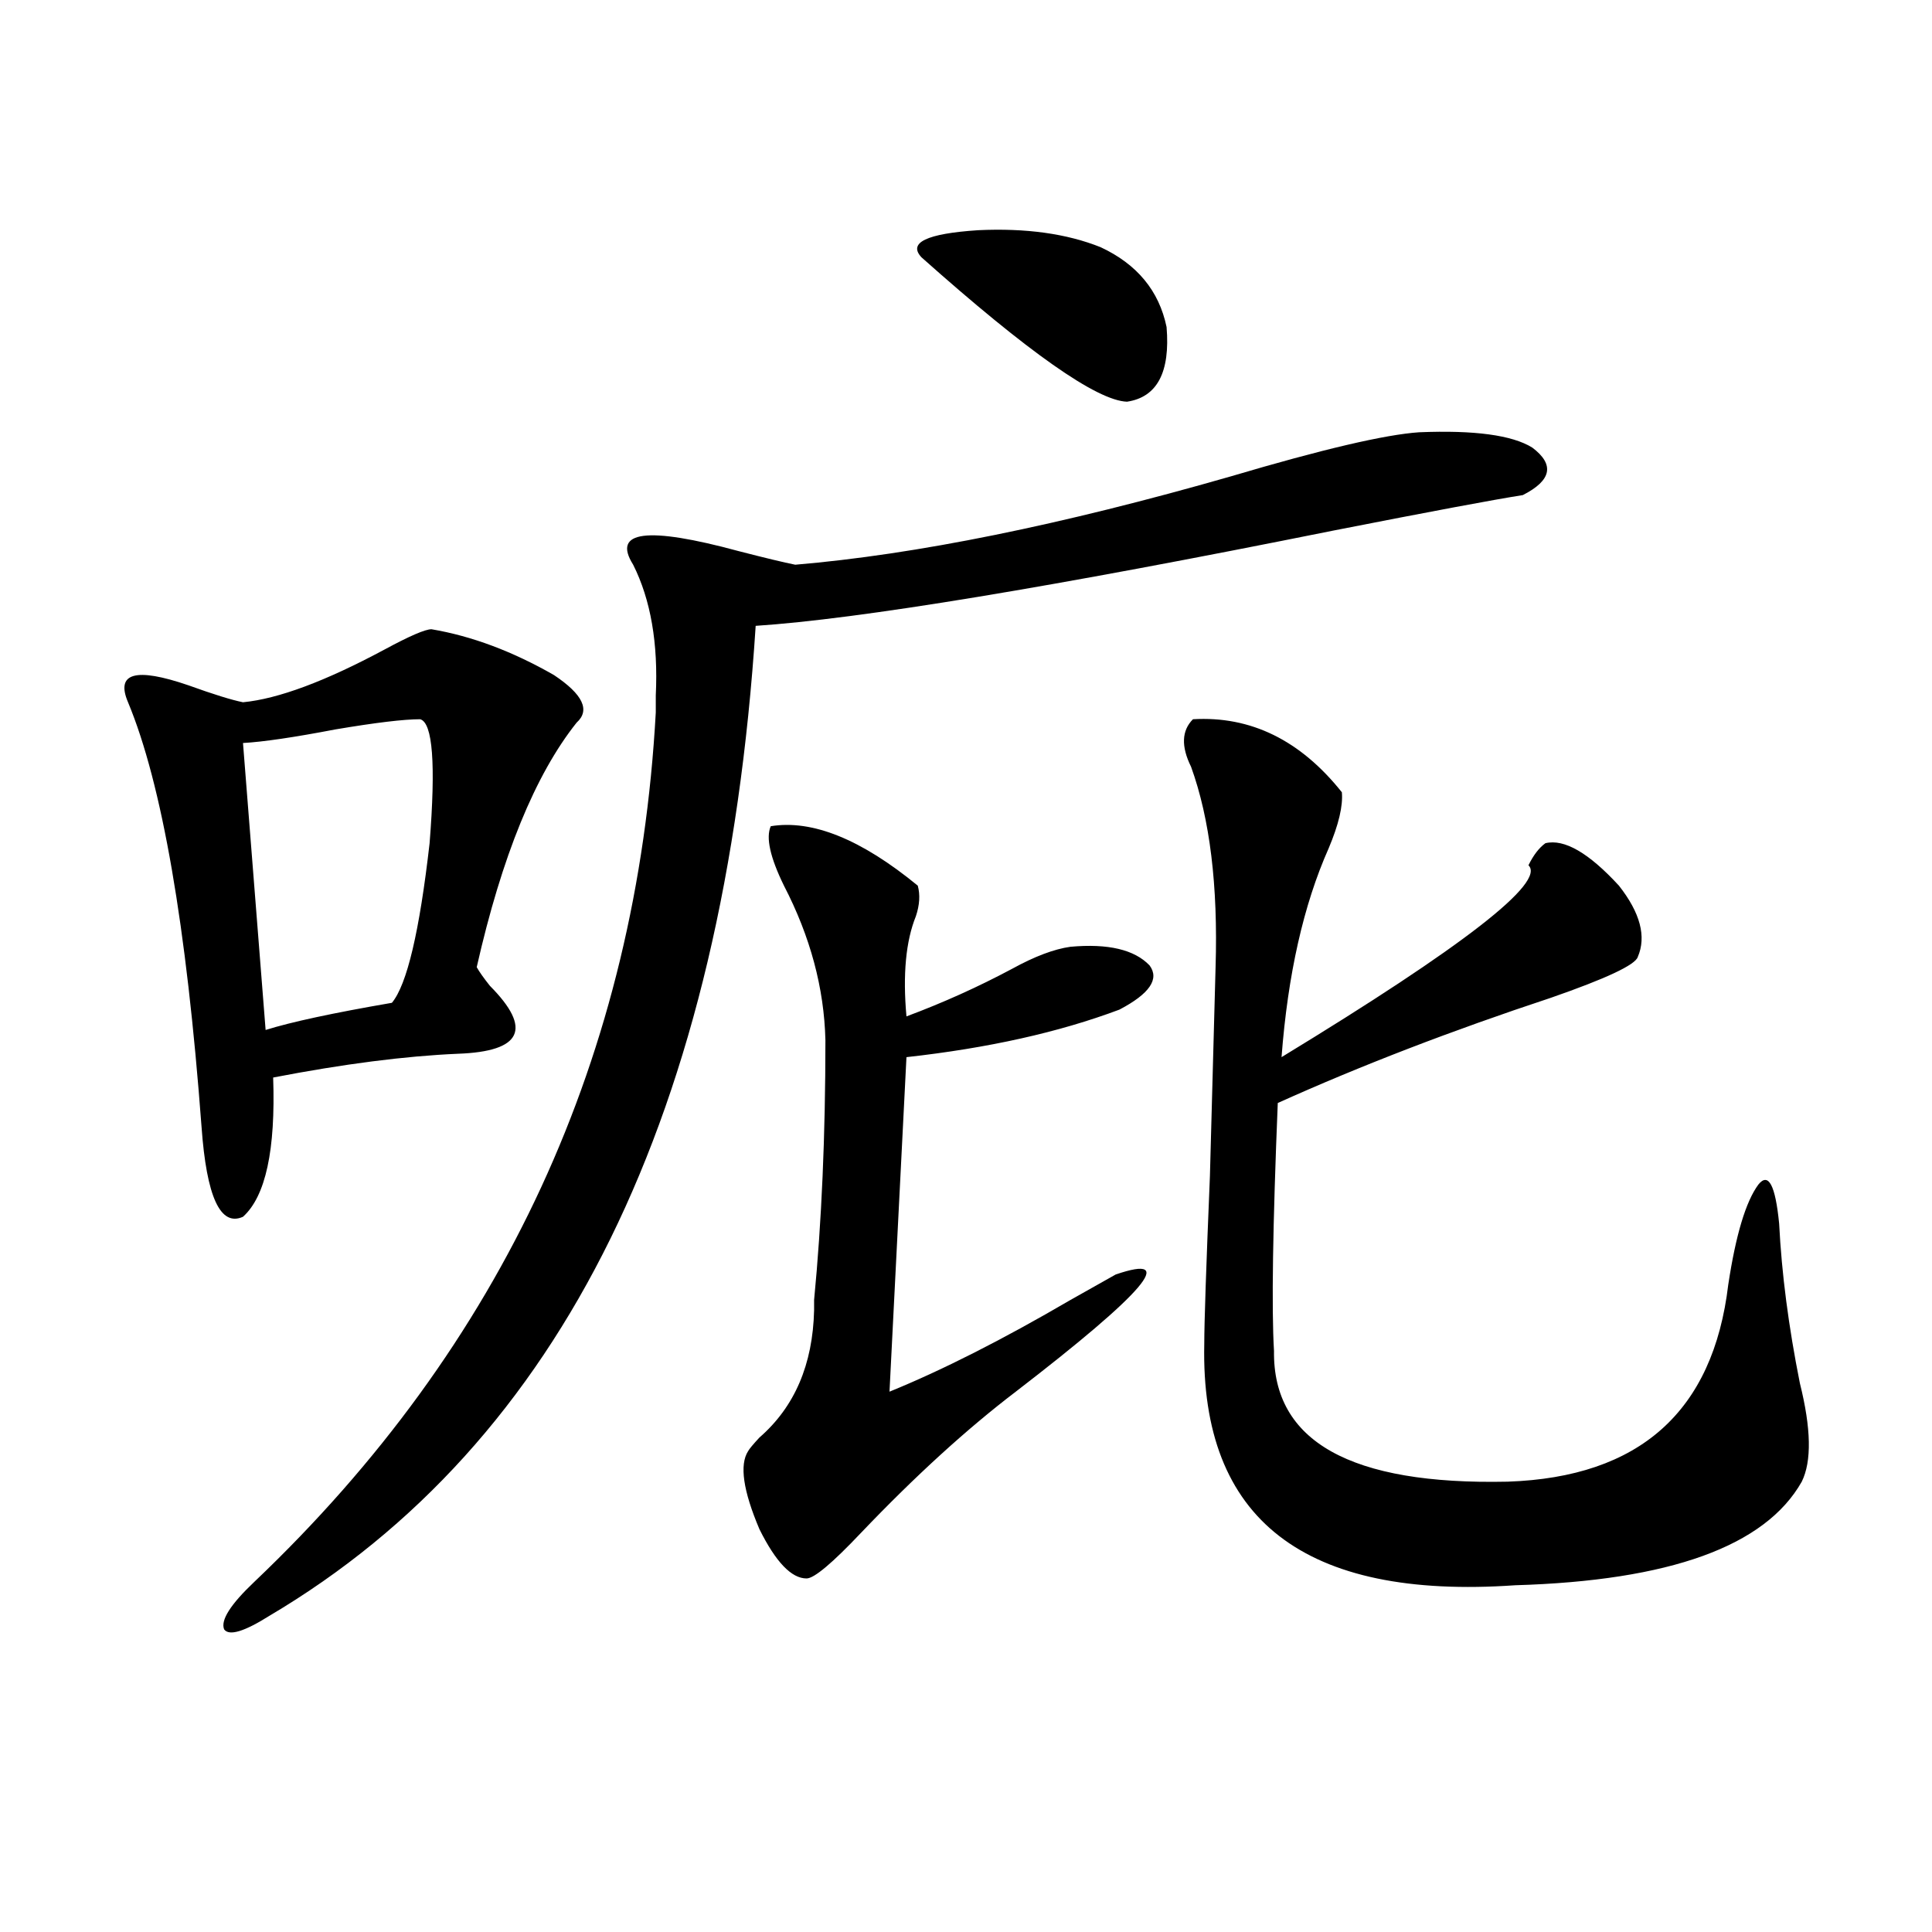
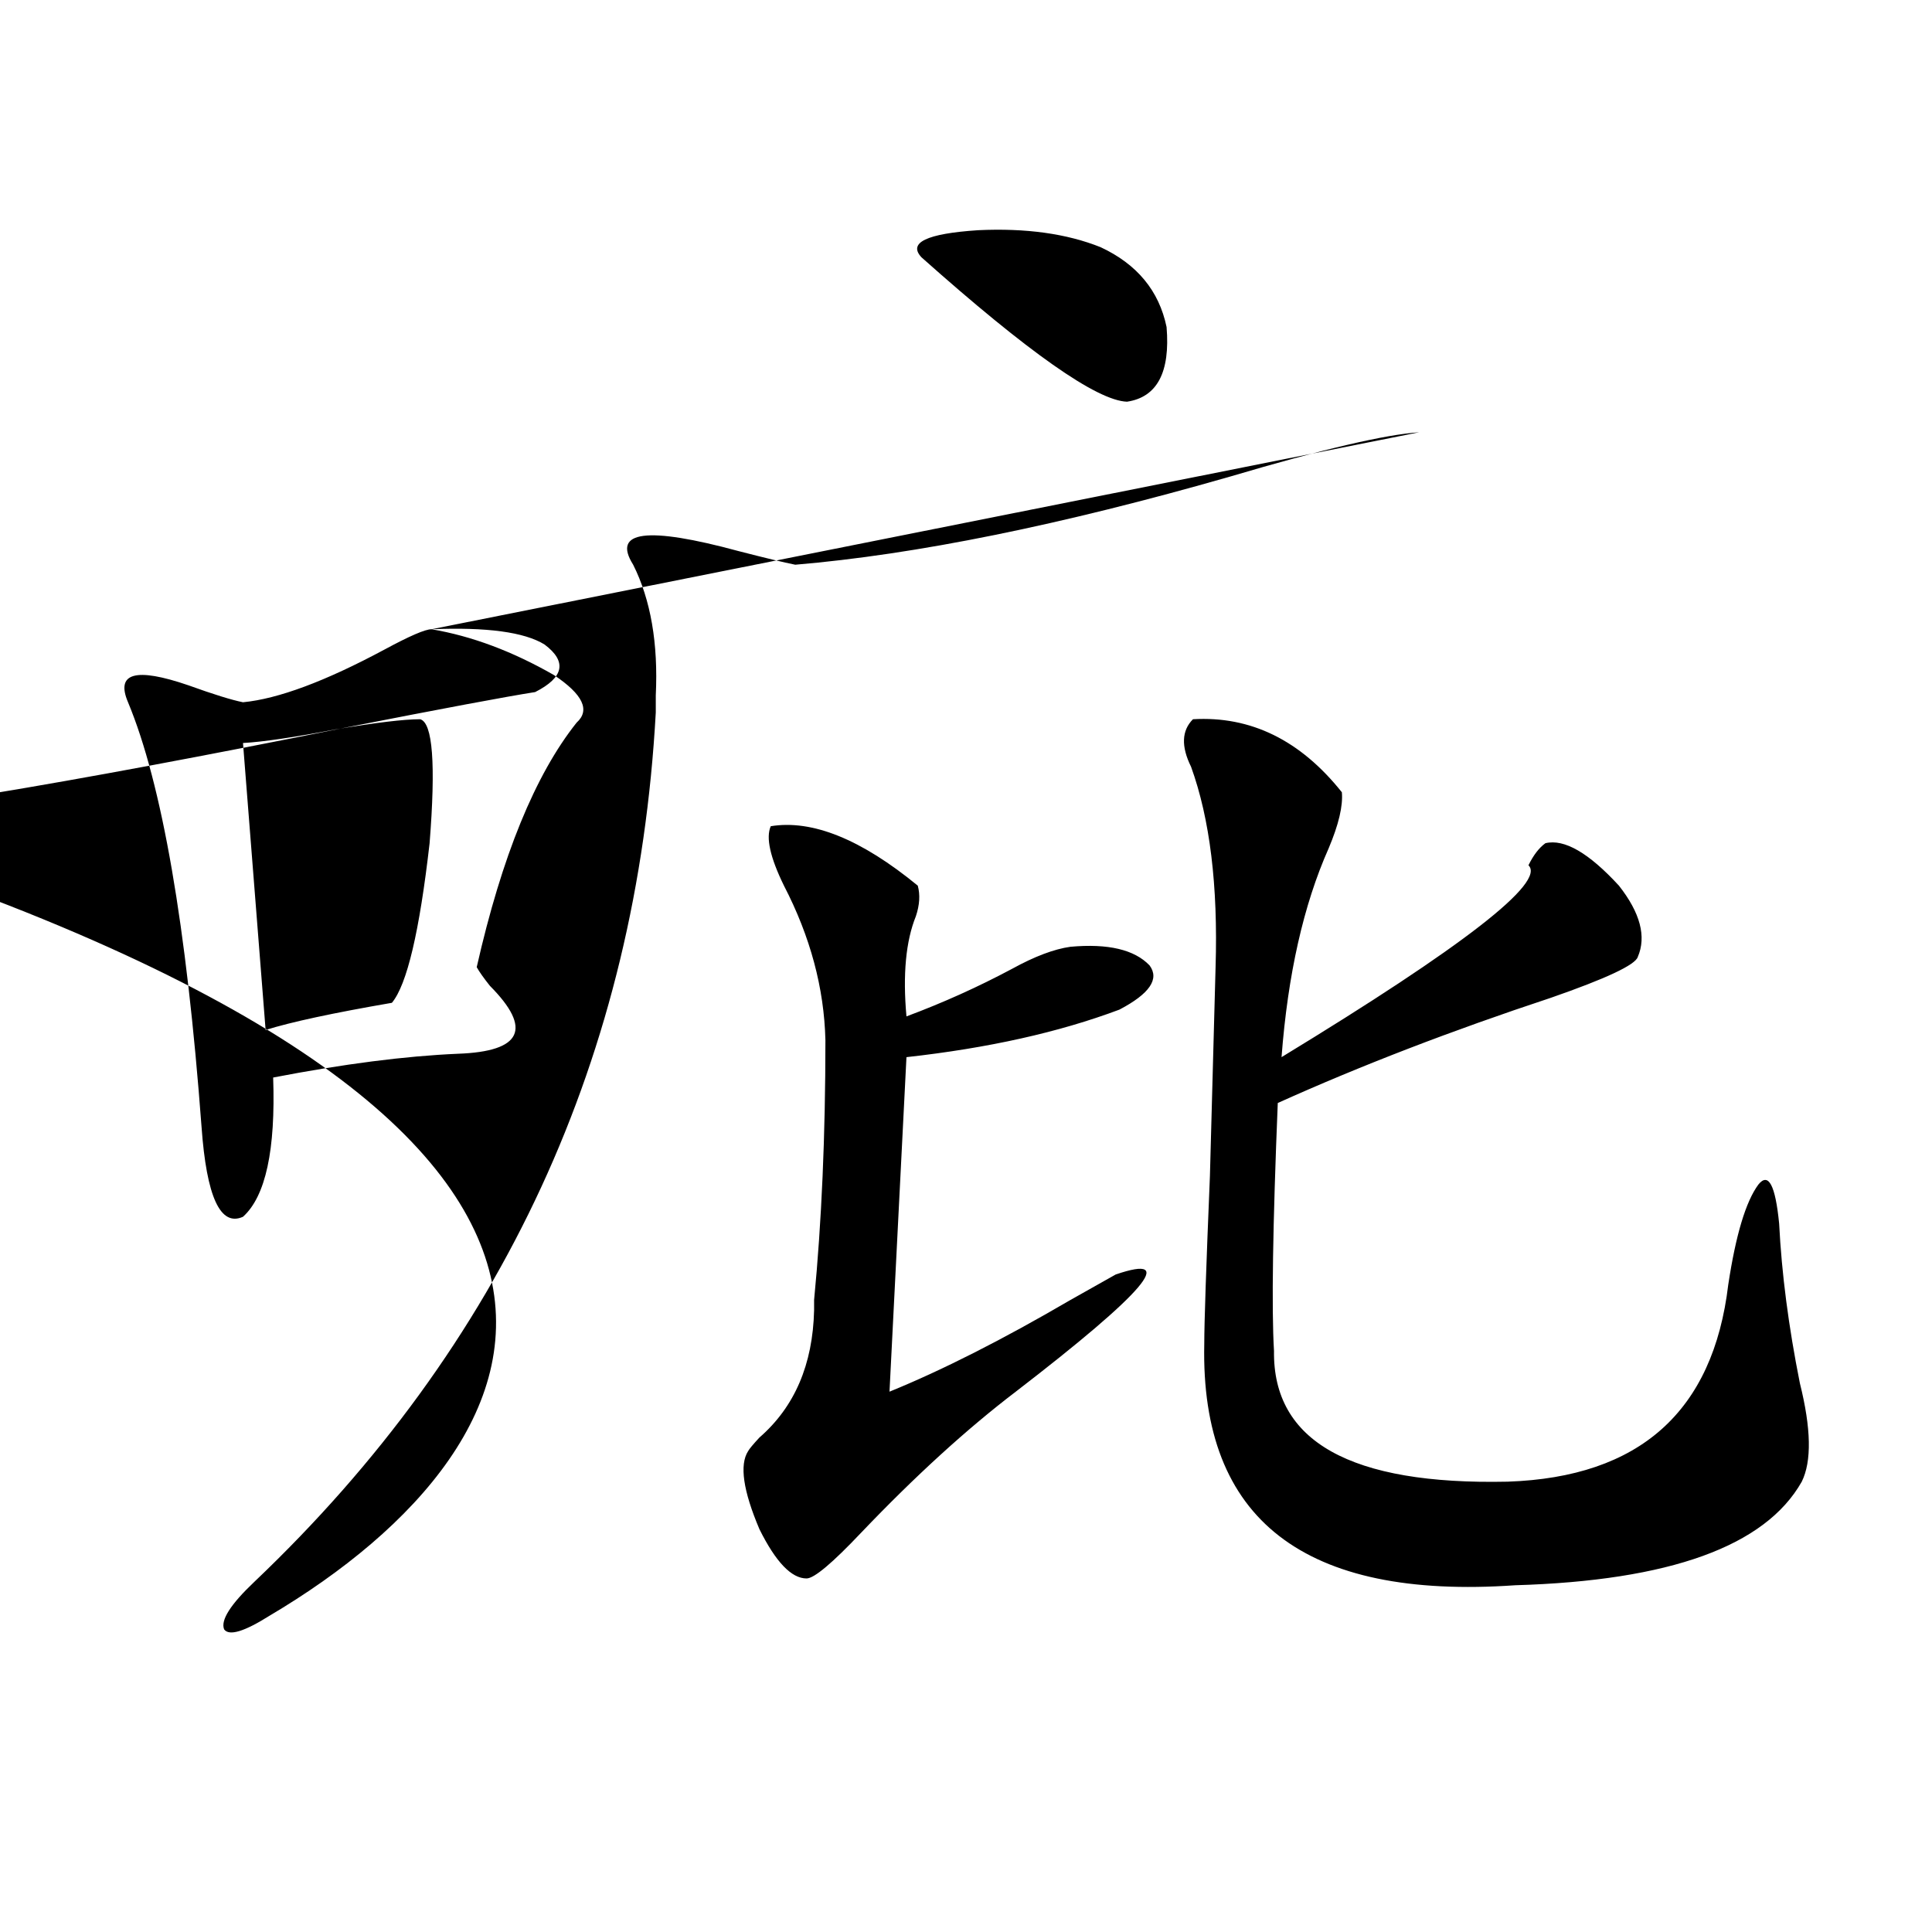
<svg xmlns="http://www.w3.org/2000/svg" version="1.1" id="图层_1" x="0px" y="0px" width="1000px" height="1000px" viewBox="0 0 1000 1000" enable-background="new 0 0 1000 1000" xml:space="preserve">
-   <path d="M223.336,325.695c20.808,3.516,41.95,11.426,63.413,23.73c14.954,9.97,18.856,18.169,11.707,24.609  c-21.463,26.958-38.703,69.146-51.706,126.563c1.296,2.349,3.567,5.575,6.829,9.668c22.104,22.274,16.585,33.989-16.585,35.156  c-27.316,1.181-59.19,5.273-95.607,12.305c1.296,37.505-3.902,61.523-15.609,72.07c-11.707,5.273-18.871-10.245-21.463-46.582  C96.51,478.927,83.827,405.676,66.267,363.488c-6.509-15.229,3.902-18.155,31.219-8.789c13.003,4.696,22.438,7.622,28.292,8.789  c18.201-1.758,42.591-10.835,73.169-27.246C211.949,329.211,220.074,325.695,223.336,325.695z M734.543,223.742  c28.612-1.167,48.124,1.47,58.535,7.91c11.707,8.789,10.076,17.001-4.878,24.609c-14.969,2.349-47.804,8.501-98.534,18.457  c-145.697,29.306-245.207,45.703-298.529,49.219C374.872,575.896,290.972,746.691,139.436,836.34  c-13.018,8.198-20.822,10.547-23.414,7.031c-1.951-4.696,3.247-12.896,15.609-24.609c128.777-122.456,198.044-272.461,207.8-450  c0-1.758,0-4.683,0-8.789c1.296-26.944-2.606-49.507-11.707-67.676c-11.066-17.578,7.149-19.913,54.633-7.031  c13.658,3.516,23.414,5.864,29.268,7.031c62.438-5.273,137.558-20.503,225.36-45.703  C684.453,232.531,716.982,224.923,734.543,223.742z M217.482,372.277c-8.46,0-23.094,1.758-43.901,5.273  c-21.463,4.106-37.407,6.454-47.804,7.031l11.707,148.535c13.003-4.093,34.786-8.789,65.364-14.063  c7.805-9.366,14.299-36.914,19.512-82.617C225.607,395.431,223.977,374.035,217.482,372.277z M398.941,427.648  c21.463-3.516,46.828,6.743,76.096,30.762c1.296,4.696,0.976,9.97-0.976,15.82c-5.213,12.896-6.829,30.185-4.878,51.855  c18.856-7.031,37.072-15.229,54.633-24.609c11.707-6.44,21.783-10.245,30.243-11.426c19.512-1.758,33.17,1.47,40.975,9.668  c5.198,7.031,0,14.653-15.609,22.852c-31.219,11.728-67.971,19.927-110.241,24.609l-8.78,173.145  c27.316-11.124,58.535-26.944,93.656-47.461c10.396-5.851,18.201-10.245,23.414-13.184c32.515-11.124,15.274,9.091-51.706,60.645  c-25.365,19.336-52.041,43.657-79.998,72.949c-14.969,15.82-24.39,23.73-28.292,23.73c-7.805,0-15.944-8.487-24.39-25.488  c-8.46-19.913-10.411-33.398-5.854-40.43c0.641-1.167,2.592-3.516,5.854-7.031c18.201-15.82,27.637-37.793,28.292-65.918  c0-1.167,0-2.925,0-5.273c3.902-40.43,5.854-85.254,5.854-134.473c-0.655-26.944-7.805-53.613-21.463-79.98  C398.606,443.771,396.335,433.513,398.941,427.648z M569.669,127.941c18.856,8.789,30.243,22.563,34.146,41.309  c1.951,23.442-4.878,36.337-20.487,38.672c-15.609-0.577-51.065-25.488-106.339-74.707c-7.164-7.608,2.592-12.305,29.268-14.063  C530.966,117.985,552.108,120.91,569.669,127.941z M617.473,372.277c29.908-1.758,55.608,10.849,77.071,37.793  c0.641,7.031-1.631,16.699-6.829,29.004c-13.018,29.306-21.143,65.341-24.39,108.105c94.297-57.417,136.902-90.527,127.802-99.316  c2.592-5.273,5.519-9.077,8.78-11.426c9.756-2.335,22.438,4.985,38.048,21.973c11.052,14.063,14.299,26.367,9.756,36.914  c-1.311,4.106-16.265,11.138-44.877,21.094c-51.386,17.001-98.534,35.156-141.46,54.492c-2.606,63.872-3.262,106.649-1.951,128.32  c-0.655,46.884,39.664,69.434,120.973,67.676c68.291-2.335,106.339-36.323,114.144-101.953c3.902-25.776,9.101-43.066,15.609-51.855  c5.198-6.44,8.78,0.302,10.731,20.215c1.296,25.79,4.878,53.325,10.731,82.617c5.854,23.442,6.174,40.43,0.976,50.977  c-18.871,33.398-68.291,51.265-148.289,53.613c-109.266,7.608-162.923-33.976-160.972-124.805c0-11.124,0.976-40.128,2.927-87.012  c1.296-47.461,2.271-83.496,2.927-108.105c1.296-42.188-2.927-76.753-12.683-103.711  C611.284,386.34,611.619,378.142,617.473,372.277z" />
+   <path d="M223.336,325.695c20.808,3.516,41.95,11.426,63.413,23.73c14.954,9.97,18.856,18.169,11.707,24.609  c-21.463,26.958-38.703,69.146-51.706,126.563c1.296,2.349,3.567,5.575,6.829,9.668c22.104,22.274,16.585,33.989-16.585,35.156  c-27.316,1.181-59.19,5.273-95.607,12.305c1.296,37.505-3.902,61.523-15.609,72.07c-11.707,5.273-18.871-10.245-21.463-46.582  C96.51,478.927,83.827,405.676,66.267,363.488c-6.509-15.229,3.902-18.155,31.219-8.789c13.003,4.696,22.438,7.622,28.292,8.789  c18.201-1.758,42.591-10.835,73.169-27.246C211.949,329.211,220.074,325.695,223.336,325.695z c28.612-1.167,48.124,1.47,58.535,7.91c11.707,8.789,10.076,17.001-4.878,24.609c-14.969,2.349-47.804,8.501-98.534,18.457  c-145.697,29.306-245.207,45.703-298.529,49.219C374.872,575.896,290.972,746.691,139.436,836.34  c-13.018,8.198-20.822,10.547-23.414,7.031c-1.951-4.696,3.247-12.896,15.609-24.609c128.777-122.456,198.044-272.461,207.8-450  c0-1.758,0-4.683,0-8.789c1.296-26.944-2.606-49.507-11.707-67.676c-11.066-17.578,7.149-19.913,54.633-7.031  c13.658,3.516,23.414,5.864,29.268,7.031c62.438-5.273,137.558-20.503,225.36-45.703  C684.453,232.531,716.982,224.923,734.543,223.742z M217.482,372.277c-8.46,0-23.094,1.758-43.901,5.273  c-21.463,4.106-37.407,6.454-47.804,7.031l11.707,148.535c13.003-4.093,34.786-8.789,65.364-14.063  c7.805-9.366,14.299-36.914,19.512-82.617C225.607,395.431,223.977,374.035,217.482,372.277z M398.941,427.648  c21.463-3.516,46.828,6.743,76.096,30.762c1.296,4.696,0.976,9.97-0.976,15.82c-5.213,12.896-6.829,30.185-4.878,51.855  c18.856-7.031,37.072-15.229,54.633-24.609c11.707-6.44,21.783-10.245,30.243-11.426c19.512-1.758,33.17,1.47,40.975,9.668  c5.198,7.031,0,14.653-15.609,22.852c-31.219,11.728-67.971,19.927-110.241,24.609l-8.78,173.145  c27.316-11.124,58.535-26.944,93.656-47.461c10.396-5.851,18.201-10.245,23.414-13.184c32.515-11.124,15.274,9.091-51.706,60.645  c-25.365,19.336-52.041,43.657-79.998,72.949c-14.969,15.82-24.39,23.73-28.292,23.73c-7.805,0-15.944-8.487-24.39-25.488  c-8.46-19.913-10.411-33.398-5.854-40.43c0.641-1.167,2.592-3.516,5.854-7.031c18.201-15.82,27.637-37.793,28.292-65.918  c0-1.167,0-2.925,0-5.273c3.902-40.43,5.854-85.254,5.854-134.473c-0.655-26.944-7.805-53.613-21.463-79.98  C398.606,443.771,396.335,433.513,398.941,427.648z M569.669,127.941c18.856,8.789,30.243,22.563,34.146,41.309  c1.951,23.442-4.878,36.337-20.487,38.672c-15.609-0.577-51.065-25.488-106.339-74.707c-7.164-7.608,2.592-12.305,29.268-14.063  C530.966,117.985,552.108,120.91,569.669,127.941z M617.473,372.277c29.908-1.758,55.608,10.849,77.071,37.793  c0.641,7.031-1.631,16.699-6.829,29.004c-13.018,29.306-21.143,65.341-24.39,108.105c94.297-57.417,136.902-90.527,127.802-99.316  c2.592-5.273,5.519-9.077,8.78-11.426c9.756-2.335,22.438,4.985,38.048,21.973c11.052,14.063,14.299,26.367,9.756,36.914  c-1.311,4.106-16.265,11.138-44.877,21.094c-51.386,17.001-98.534,35.156-141.46,54.492c-2.606,63.872-3.262,106.649-1.951,128.32  c-0.655,46.884,39.664,69.434,120.973,67.676c68.291-2.335,106.339-36.323,114.144-101.953c3.902-25.776,9.101-43.066,15.609-51.855  c5.198-6.44,8.78,0.302,10.731,20.215c1.296,25.79,4.878,53.325,10.731,82.617c5.854,23.442,6.174,40.43,0.976,50.977  c-18.871,33.398-68.291,51.265-148.289,53.613c-109.266,7.608-162.923-33.976-160.972-124.805c0-11.124,0.976-40.128,2.927-87.012  c1.296-47.461,2.271-83.496,2.927-108.105c1.296-42.188-2.927-76.753-12.683-103.711  C611.284,386.34,611.619,378.142,617.473,372.277z" />
</svg>